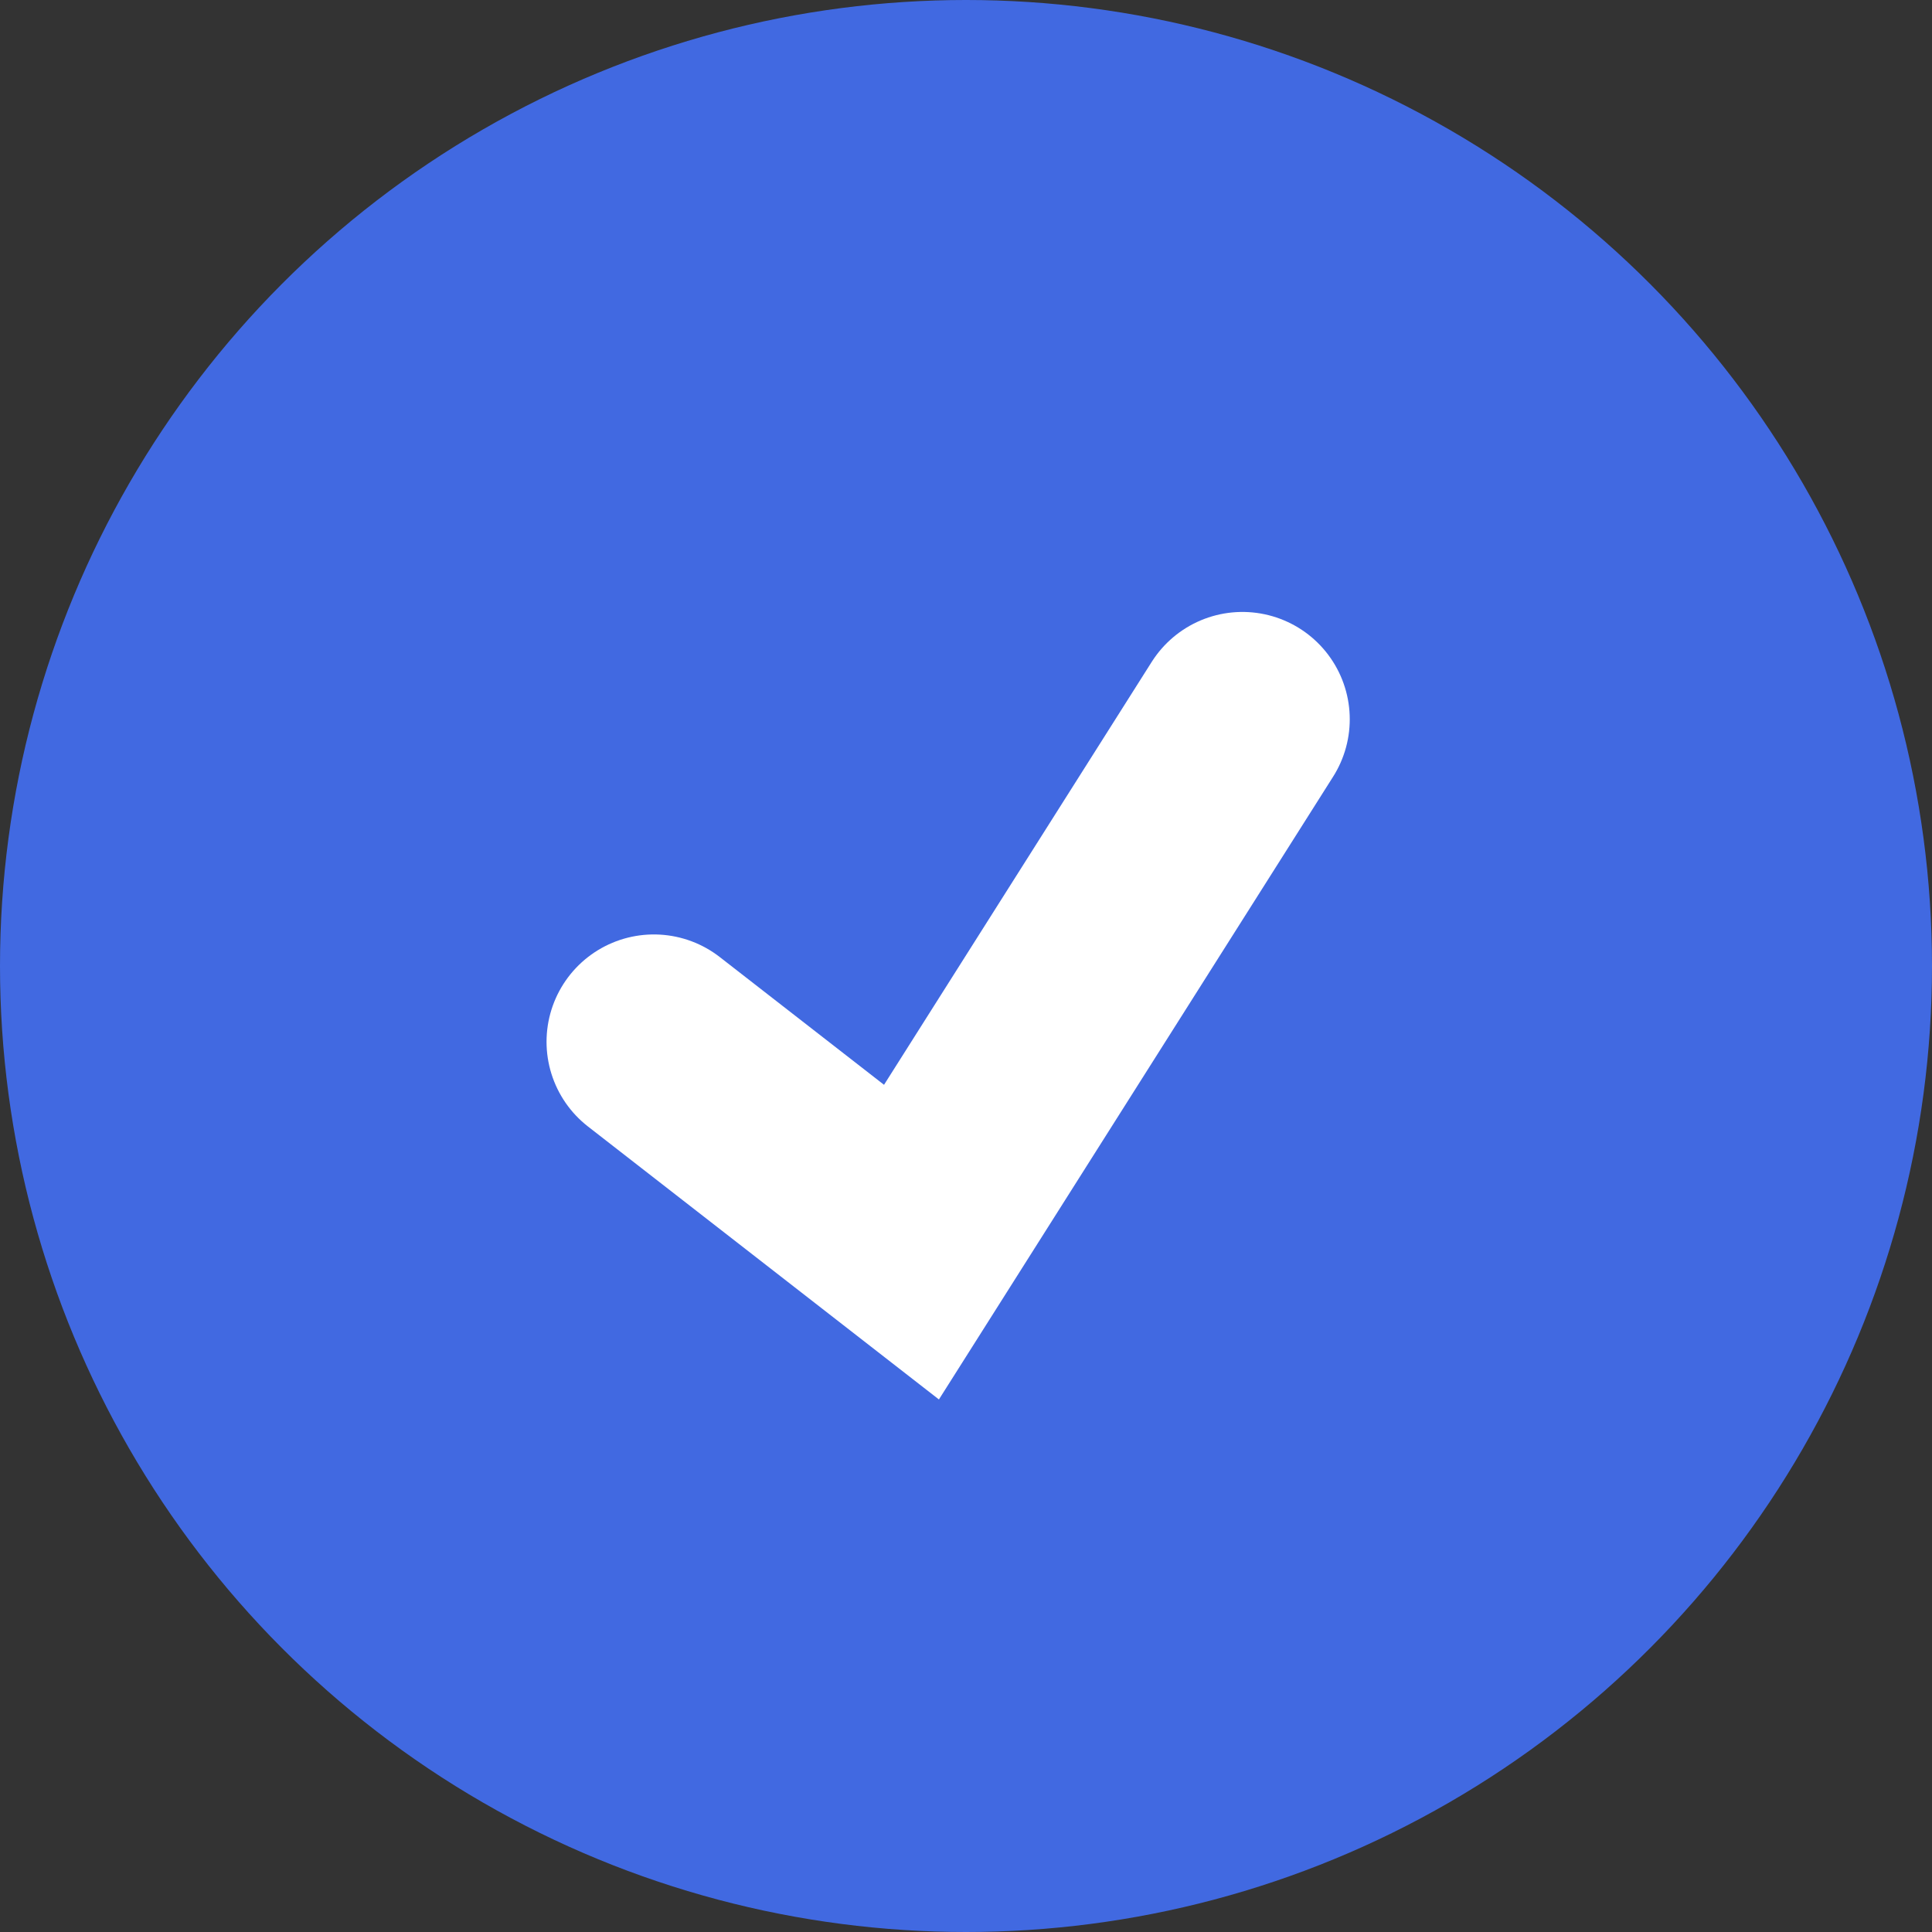
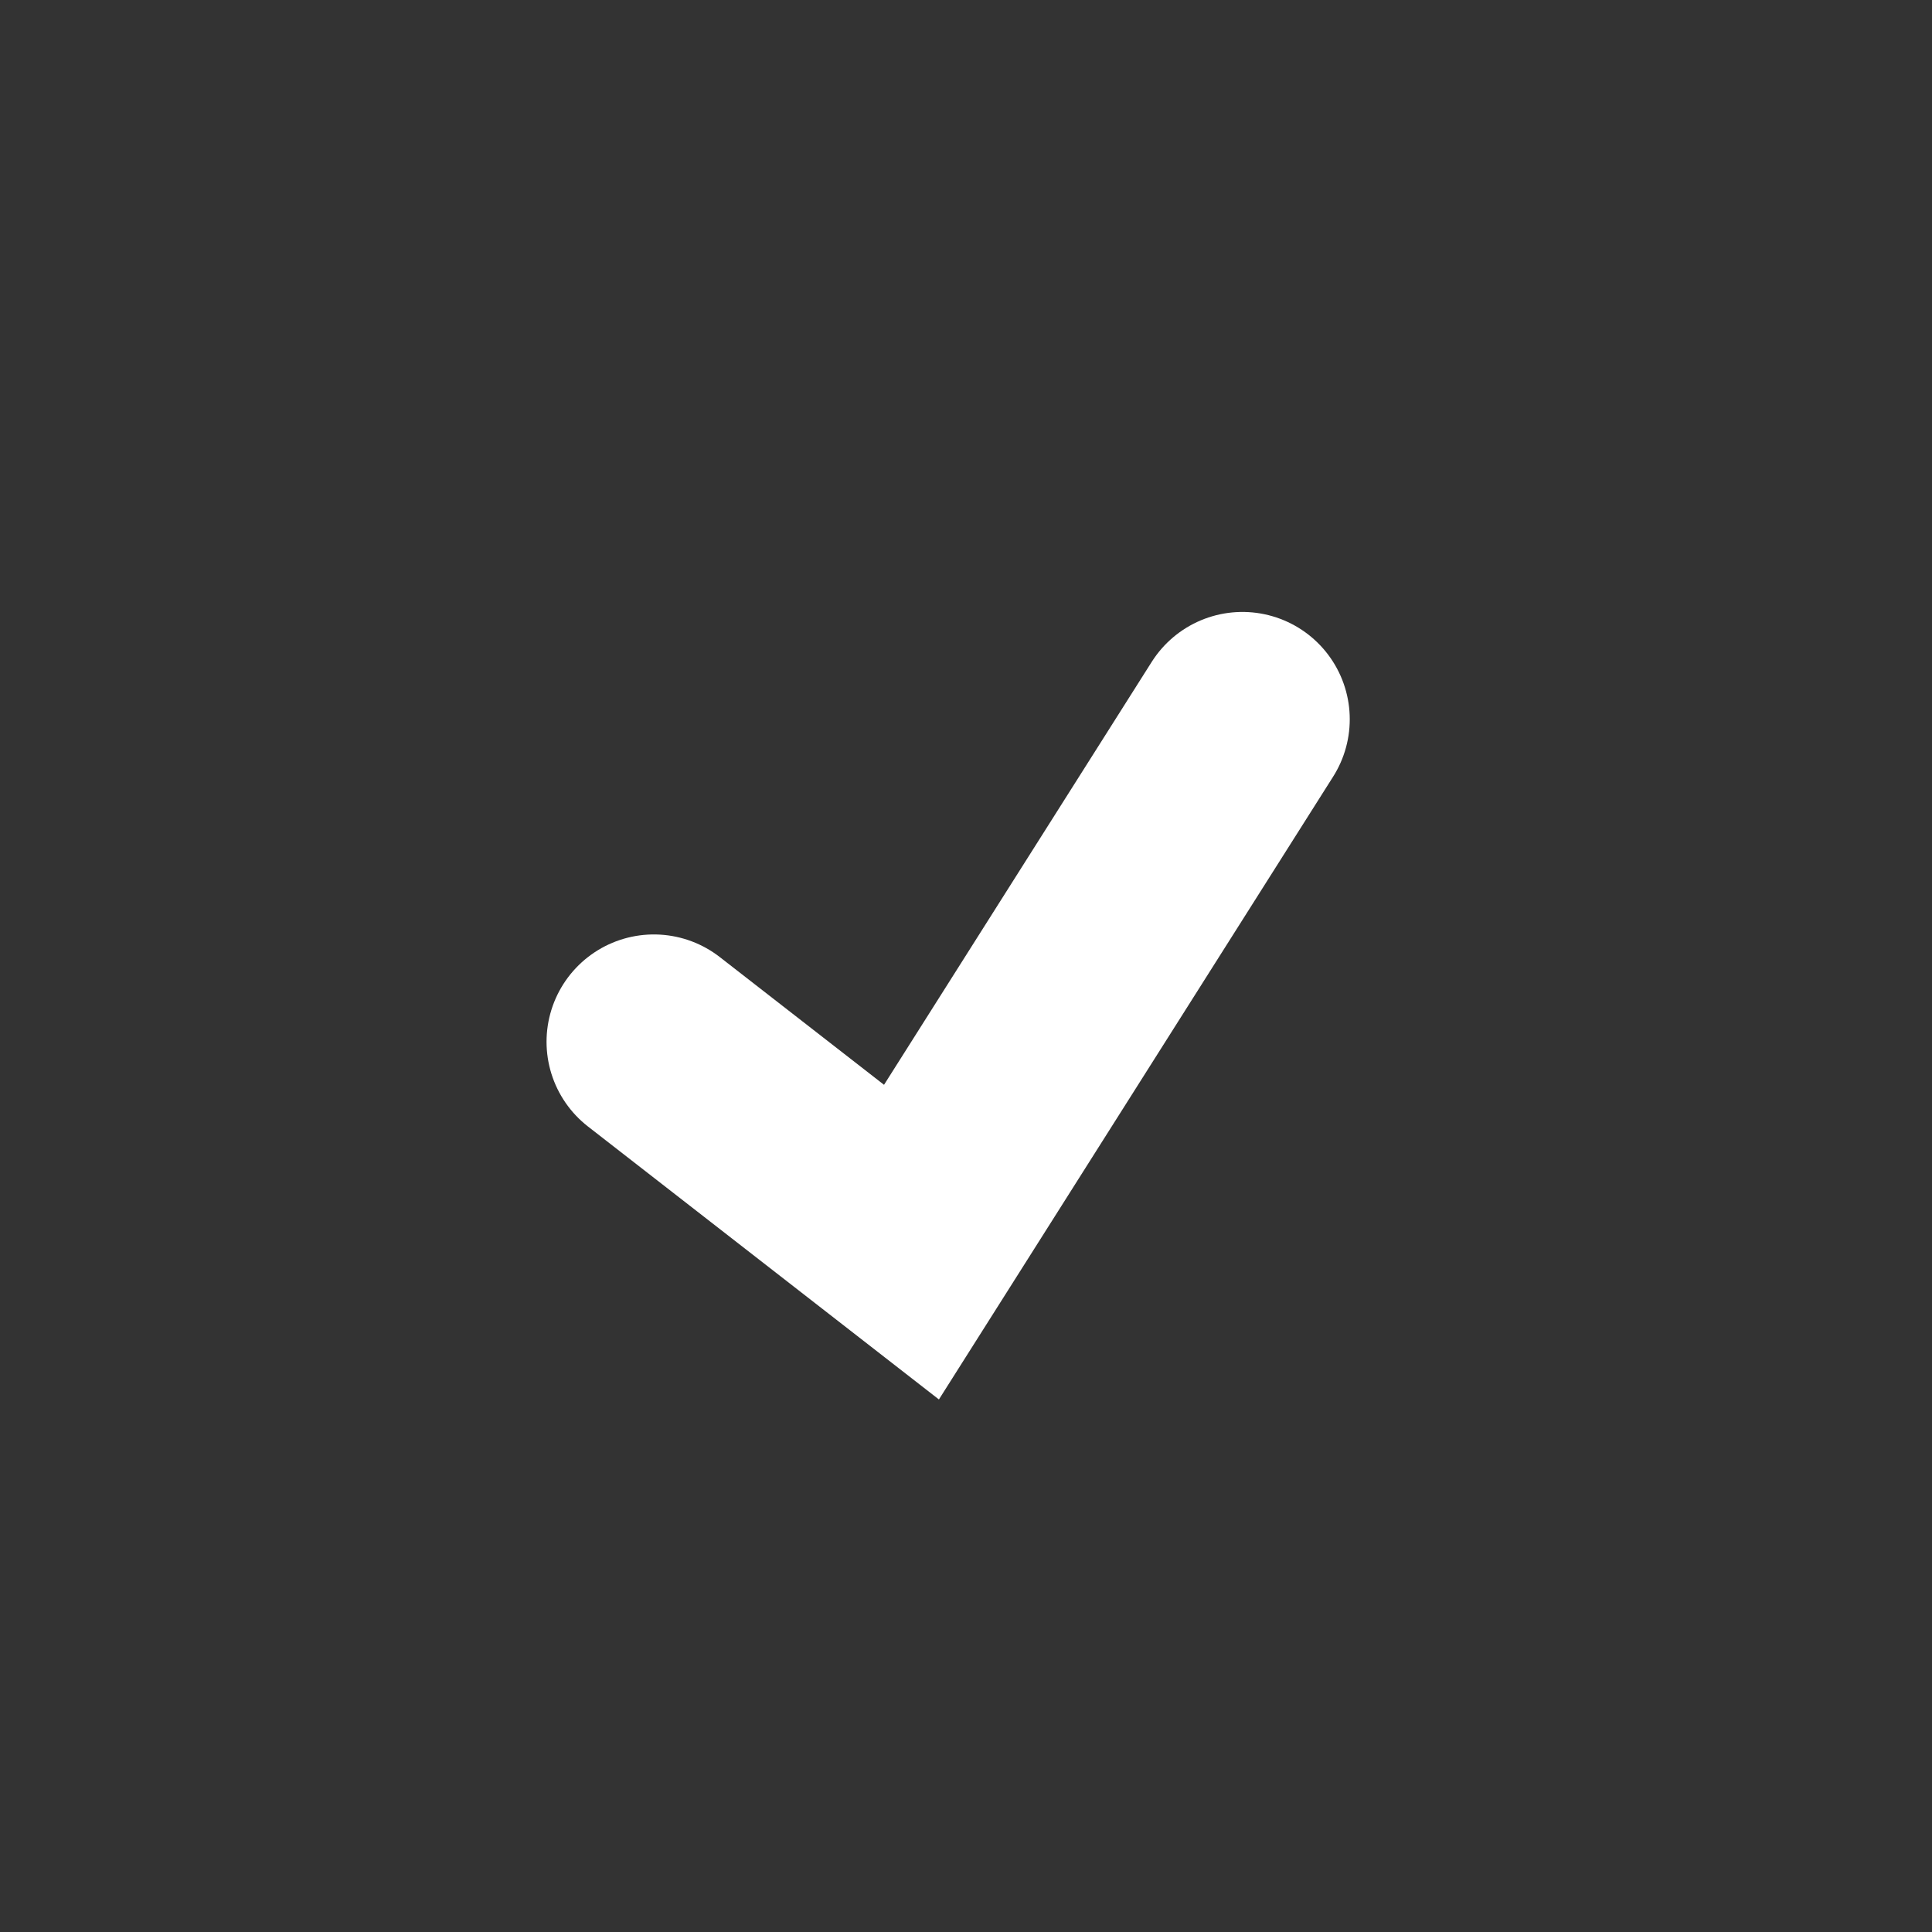
<svg xmlns="http://www.w3.org/2000/svg" id="Group_9" data-name="Group 9" width="27" height="27" viewBox="0 0 27 27">
  <rect x="0" y="0" width="27" height="27" fill="#333333" stroke="none" />
-   <circle id="Oval_Copy" data-name="Oval Copy" cx="13.5" cy="13.5" r="13.5" fill="#4169e1" />
  <path id="Path_2" data-name="Path 2" d="M0,4.507l3.6,2.8L8.225,0" transform="translate(9.138 10.052)" fill="none" stroke="#fff" stroke-linecap="round" stroke-miterlimit="10" stroke-width="3" />
</svg>